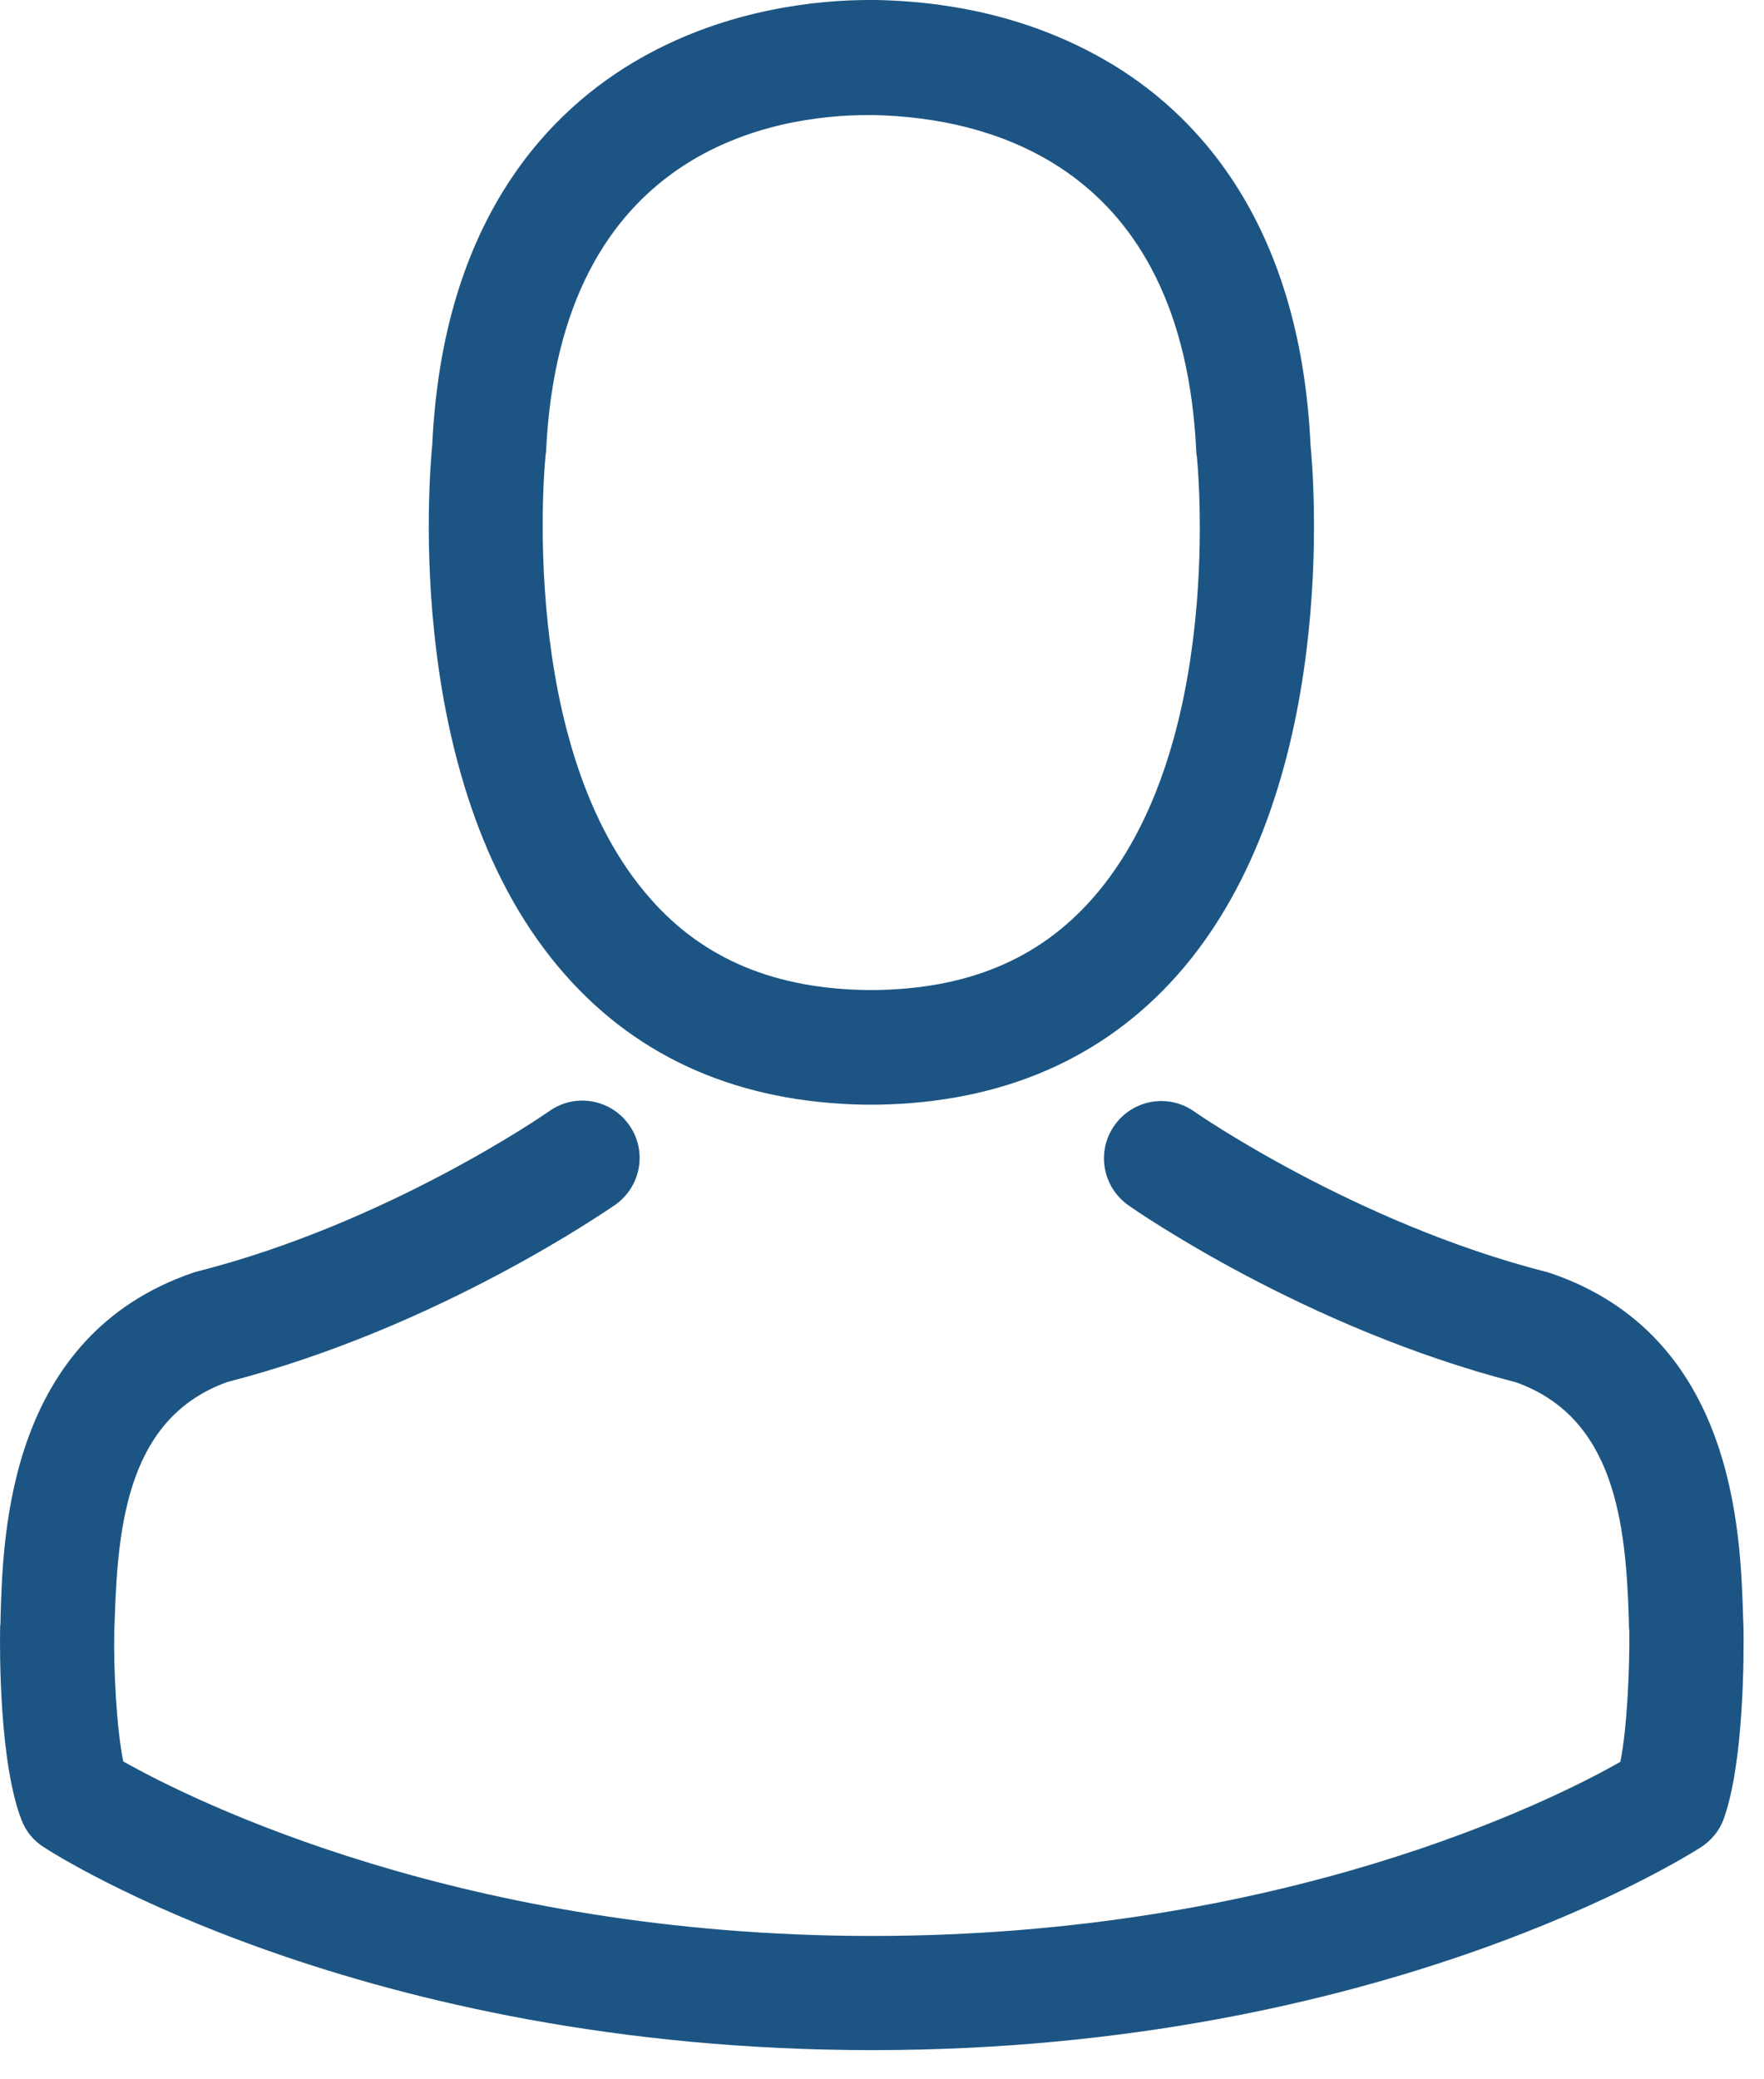
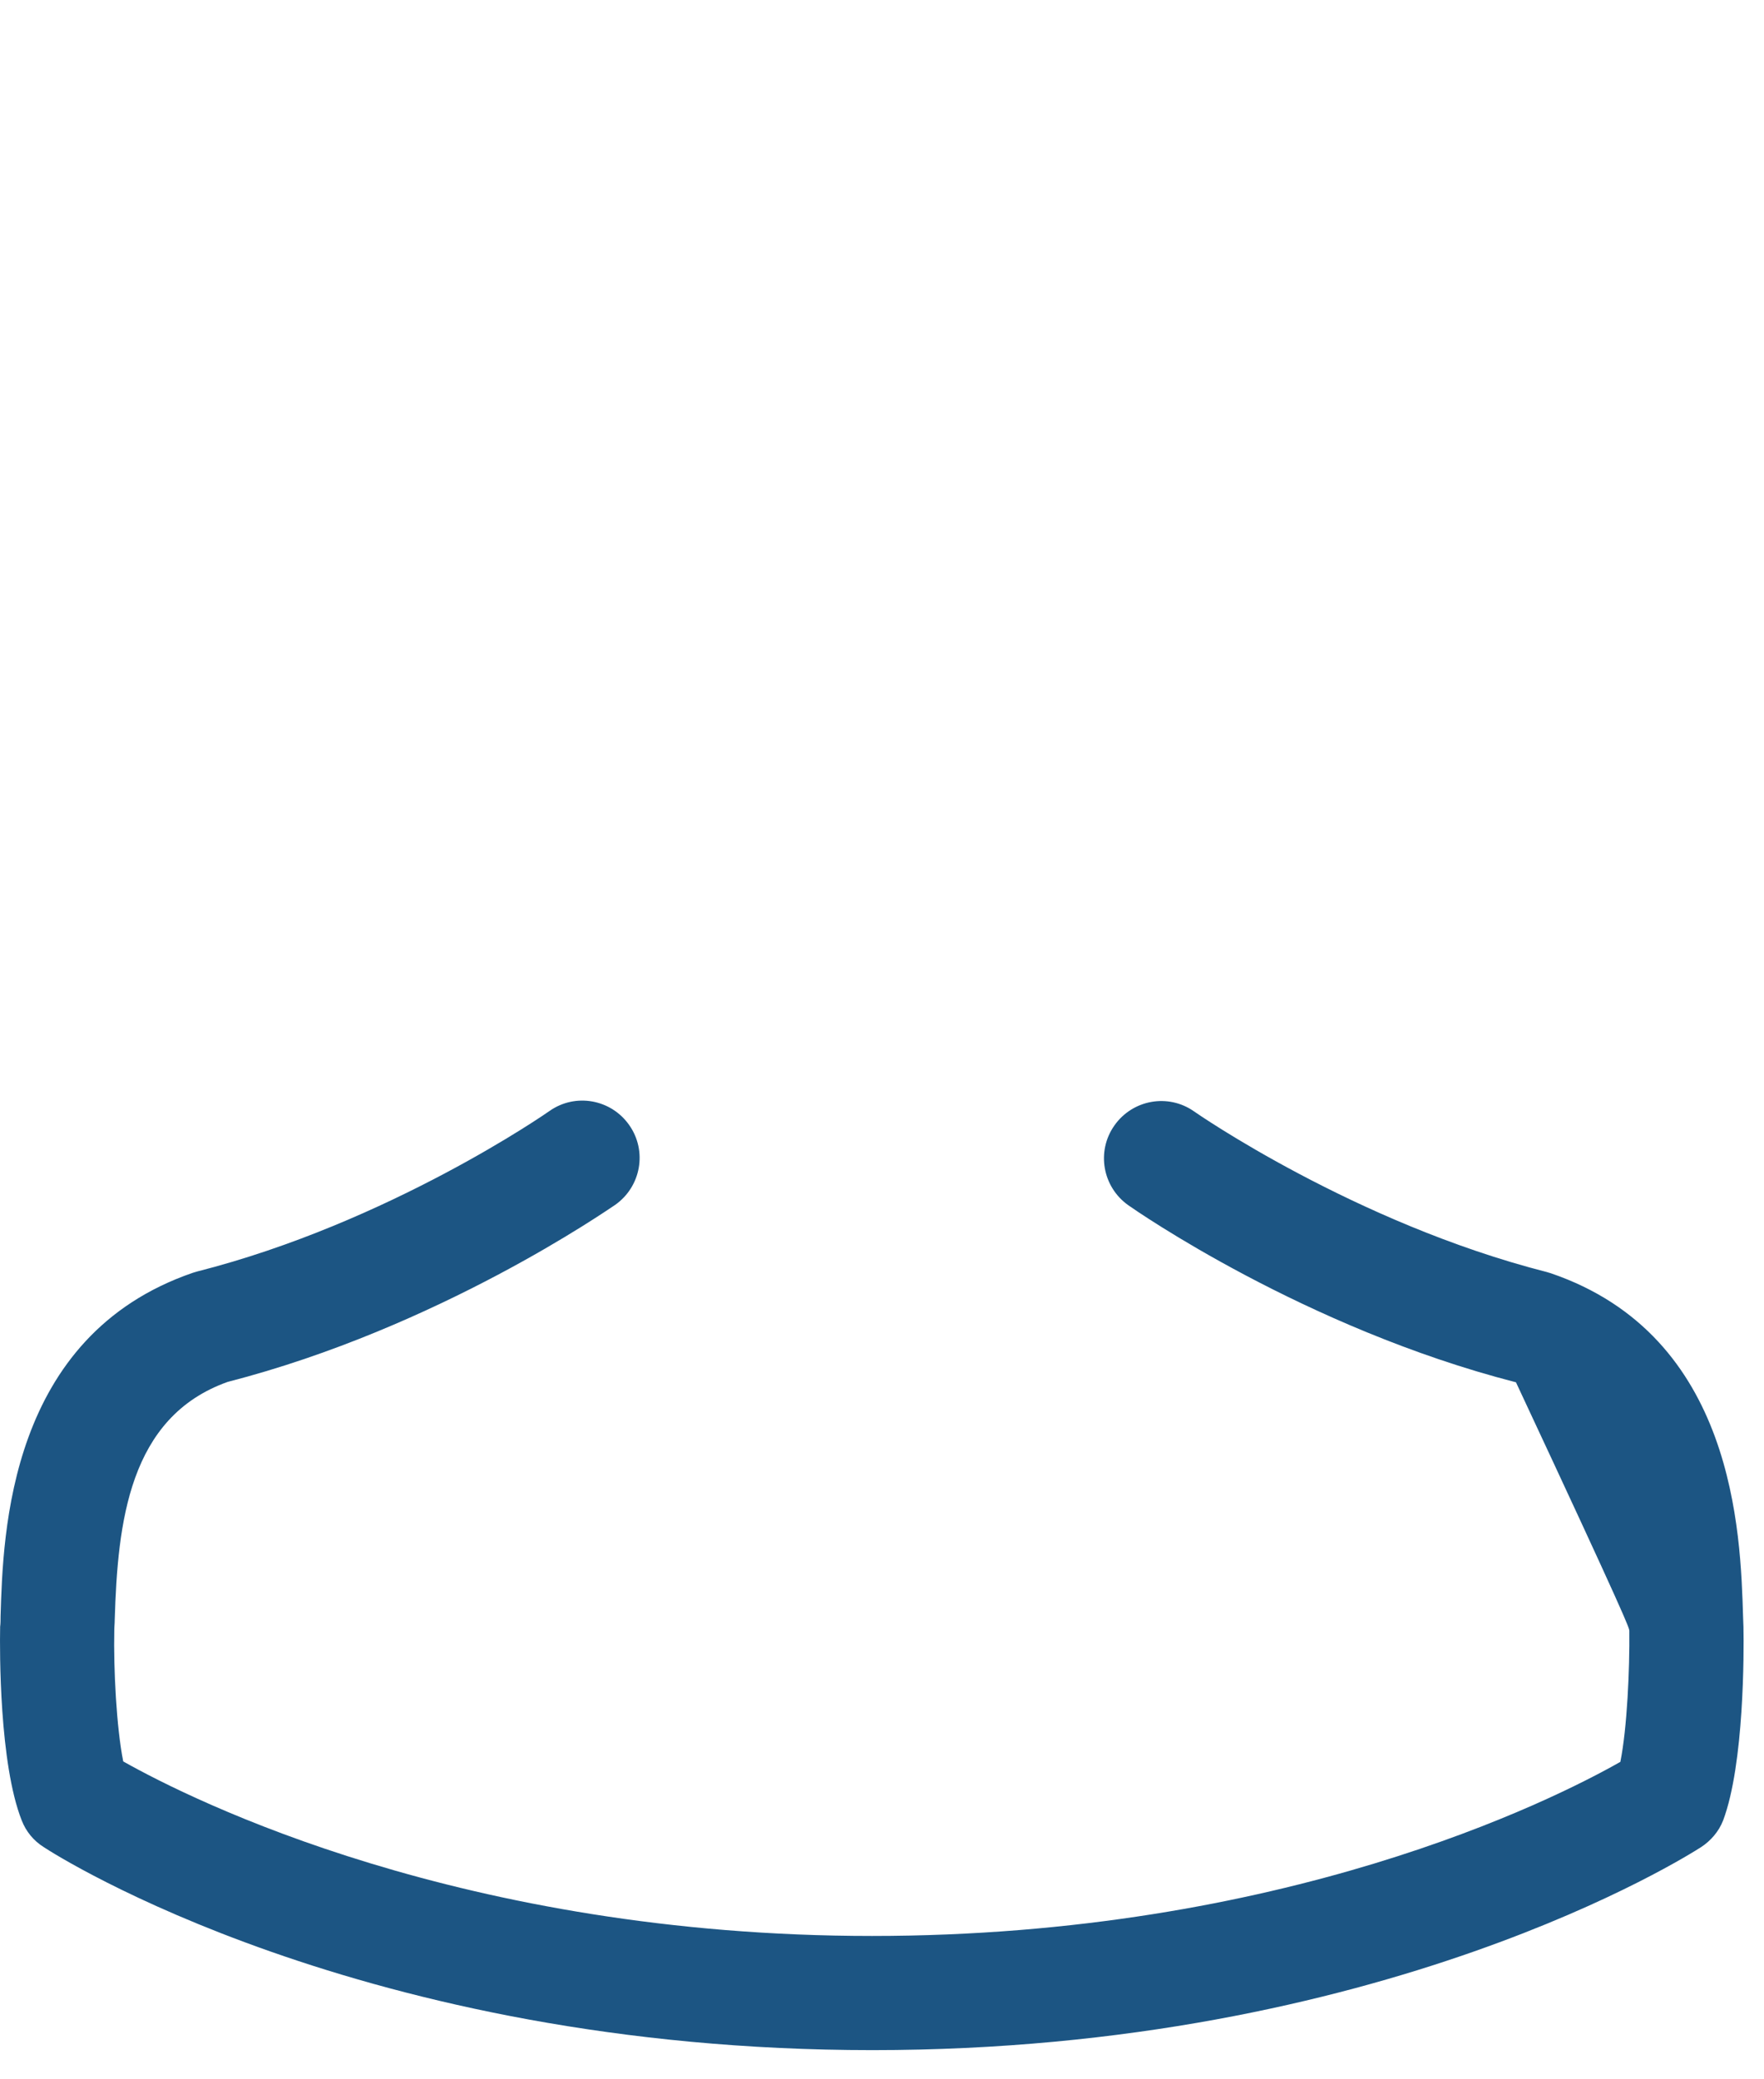
<svg xmlns="http://www.w3.org/2000/svg" width="28" height="33" viewBox="0 0 28 33" fill="none">
-   <path d="M13.72 17.532C13.754 17.532 13.787 17.532 13.828 17.532C13.841 17.532 13.855 17.532 13.868 17.532C13.889 17.532 13.915 17.532 13.936 17.532C15.91 17.498 17.507 16.804 18.686 15.477C21.28 12.553 20.849 7.54 20.802 7.061C20.633 3.47 18.935 1.752 17.534 0.95C16.489 0.35 15.27 0.027 13.909 0H13.862C13.855 0 13.841 0 13.835 0H13.794C13.046 0 11.577 0.121 10.169 0.923C8.754 1.725 7.029 3.443 6.861 7.061C6.814 7.54 6.383 12.553 8.977 15.477C10.149 16.804 11.746 17.498 13.72 17.532ZM8.66 7.23C8.66 7.21 8.667 7.189 8.667 7.176C8.889 2.345 12.319 1.826 13.787 1.826H13.814C13.828 1.826 13.848 1.826 13.868 1.826C15.688 1.866 18.78 2.608 18.989 7.176C18.989 7.196 18.989 7.216 18.996 7.23C19.003 7.277 19.474 11.859 17.331 14.271C16.483 15.227 15.351 15.699 13.862 15.713C13.848 15.713 13.841 15.713 13.828 15.713C13.814 15.713 13.808 15.713 13.794 15.713C12.312 15.699 11.173 15.227 10.331 14.271C8.195 11.872 8.653 7.27 8.66 7.23Z" fill="#1c5583" />
-   <path d="M27.674 25.846C27.674 25.84 27.674 25.833 27.674 25.826C27.674 25.772 27.668 25.718 27.668 25.658C27.627 24.324 27.539 21.204 24.615 20.207C24.595 20.2 24.568 20.193 24.548 20.187C21.509 19.412 18.982 17.66 18.955 17.64C18.544 17.35 17.978 17.451 17.689 17.862C17.399 18.273 17.5 18.839 17.911 19.129C18.026 19.21 20.707 21.076 24.063 21.938C25.633 22.498 25.808 24.175 25.855 25.712C25.855 25.772 25.855 25.826 25.862 25.88C25.869 26.486 25.828 27.423 25.72 27.962C24.629 28.582 20.35 30.725 13.841 30.725C7.36 30.725 3.054 28.575 1.956 27.955C1.848 27.416 1.801 26.48 1.814 25.873C1.814 25.819 1.821 25.765 1.821 25.705C1.868 24.169 2.043 22.491 3.613 21.932C6.969 21.069 9.65 19.196 9.765 19.122C10.176 18.832 10.277 18.266 9.987 17.855C9.698 17.444 9.132 17.343 8.721 17.633C8.694 17.653 6.18 19.405 3.128 20.18C3.101 20.187 3.081 20.193 3.061 20.2C0.137 21.204 0.049 24.324 0.009 25.651C0.009 25.712 0.009 25.765 0.002 25.819C0.002 25.826 0.002 25.833 0.002 25.84C-0.005 26.19 -0.012 27.989 0.345 28.892C0.413 29.067 0.534 29.215 0.696 29.316C0.898 29.451 5.742 32.537 13.848 32.537C21.954 32.537 26.798 29.444 27 29.316C27.155 29.215 27.283 29.067 27.351 28.892C27.688 27.996 27.681 26.197 27.674 25.846Z" fill="#1c5583" />
+   <path d="M27.674 25.846C27.674 25.84 27.674 25.833 27.674 25.826C27.674 25.772 27.668 25.718 27.668 25.658C27.627 24.324 27.539 21.204 24.615 20.207C24.595 20.2 24.568 20.193 24.548 20.187C21.509 19.412 18.982 17.66 18.955 17.64C18.544 17.35 17.978 17.451 17.689 17.862C17.399 18.273 17.5 18.839 17.911 19.129C18.026 19.21 20.707 21.076 24.063 21.938C25.855 25.772 25.855 25.826 25.862 25.88C25.869 26.486 25.828 27.423 25.72 27.962C24.629 28.582 20.35 30.725 13.841 30.725C7.36 30.725 3.054 28.575 1.956 27.955C1.848 27.416 1.801 26.48 1.814 25.873C1.814 25.819 1.821 25.765 1.821 25.705C1.868 24.169 2.043 22.491 3.613 21.932C6.969 21.069 9.65 19.196 9.765 19.122C10.176 18.832 10.277 18.266 9.987 17.855C9.698 17.444 9.132 17.343 8.721 17.633C8.694 17.653 6.18 19.405 3.128 20.18C3.101 20.187 3.081 20.193 3.061 20.2C0.137 21.204 0.049 24.324 0.009 25.651C0.009 25.712 0.009 25.765 0.002 25.819C0.002 25.826 0.002 25.833 0.002 25.84C-0.005 26.19 -0.012 27.989 0.345 28.892C0.413 29.067 0.534 29.215 0.696 29.316C0.898 29.451 5.742 32.537 13.848 32.537C21.954 32.537 26.798 29.444 27 29.316C27.155 29.215 27.283 29.067 27.351 28.892C27.688 27.996 27.681 26.197 27.674 25.846Z" fill="#1c5583" />
</svg>